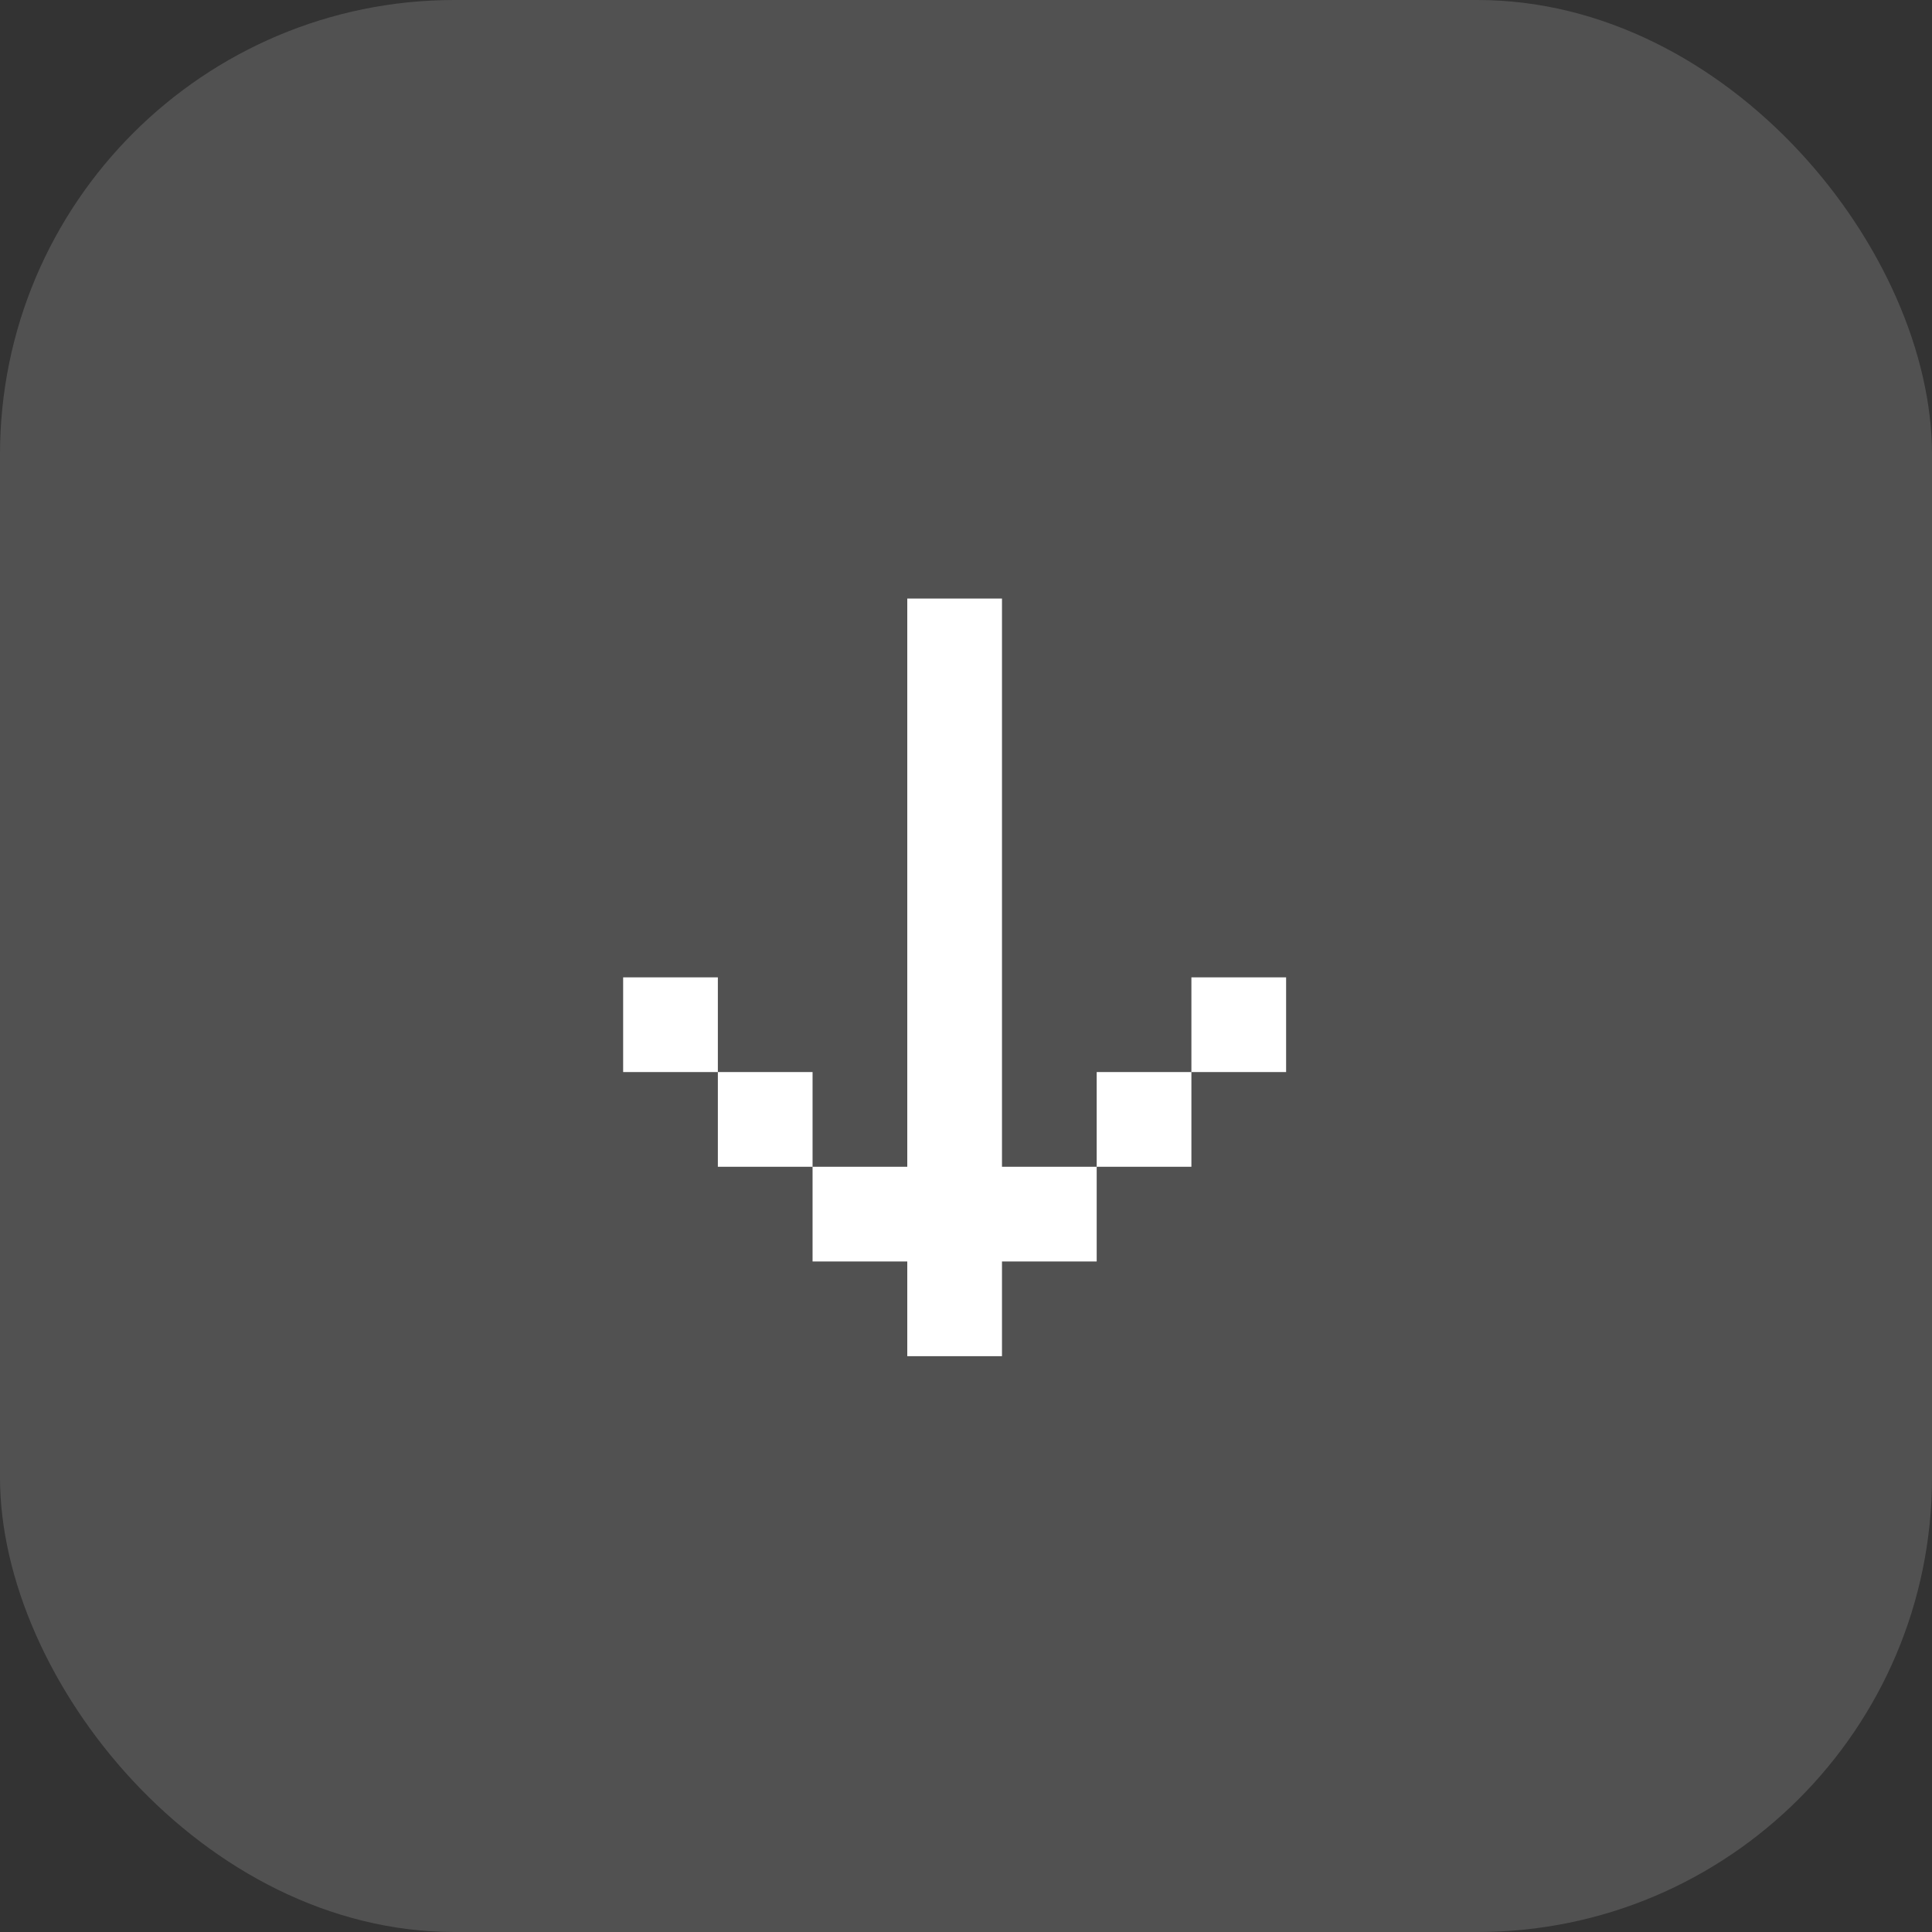
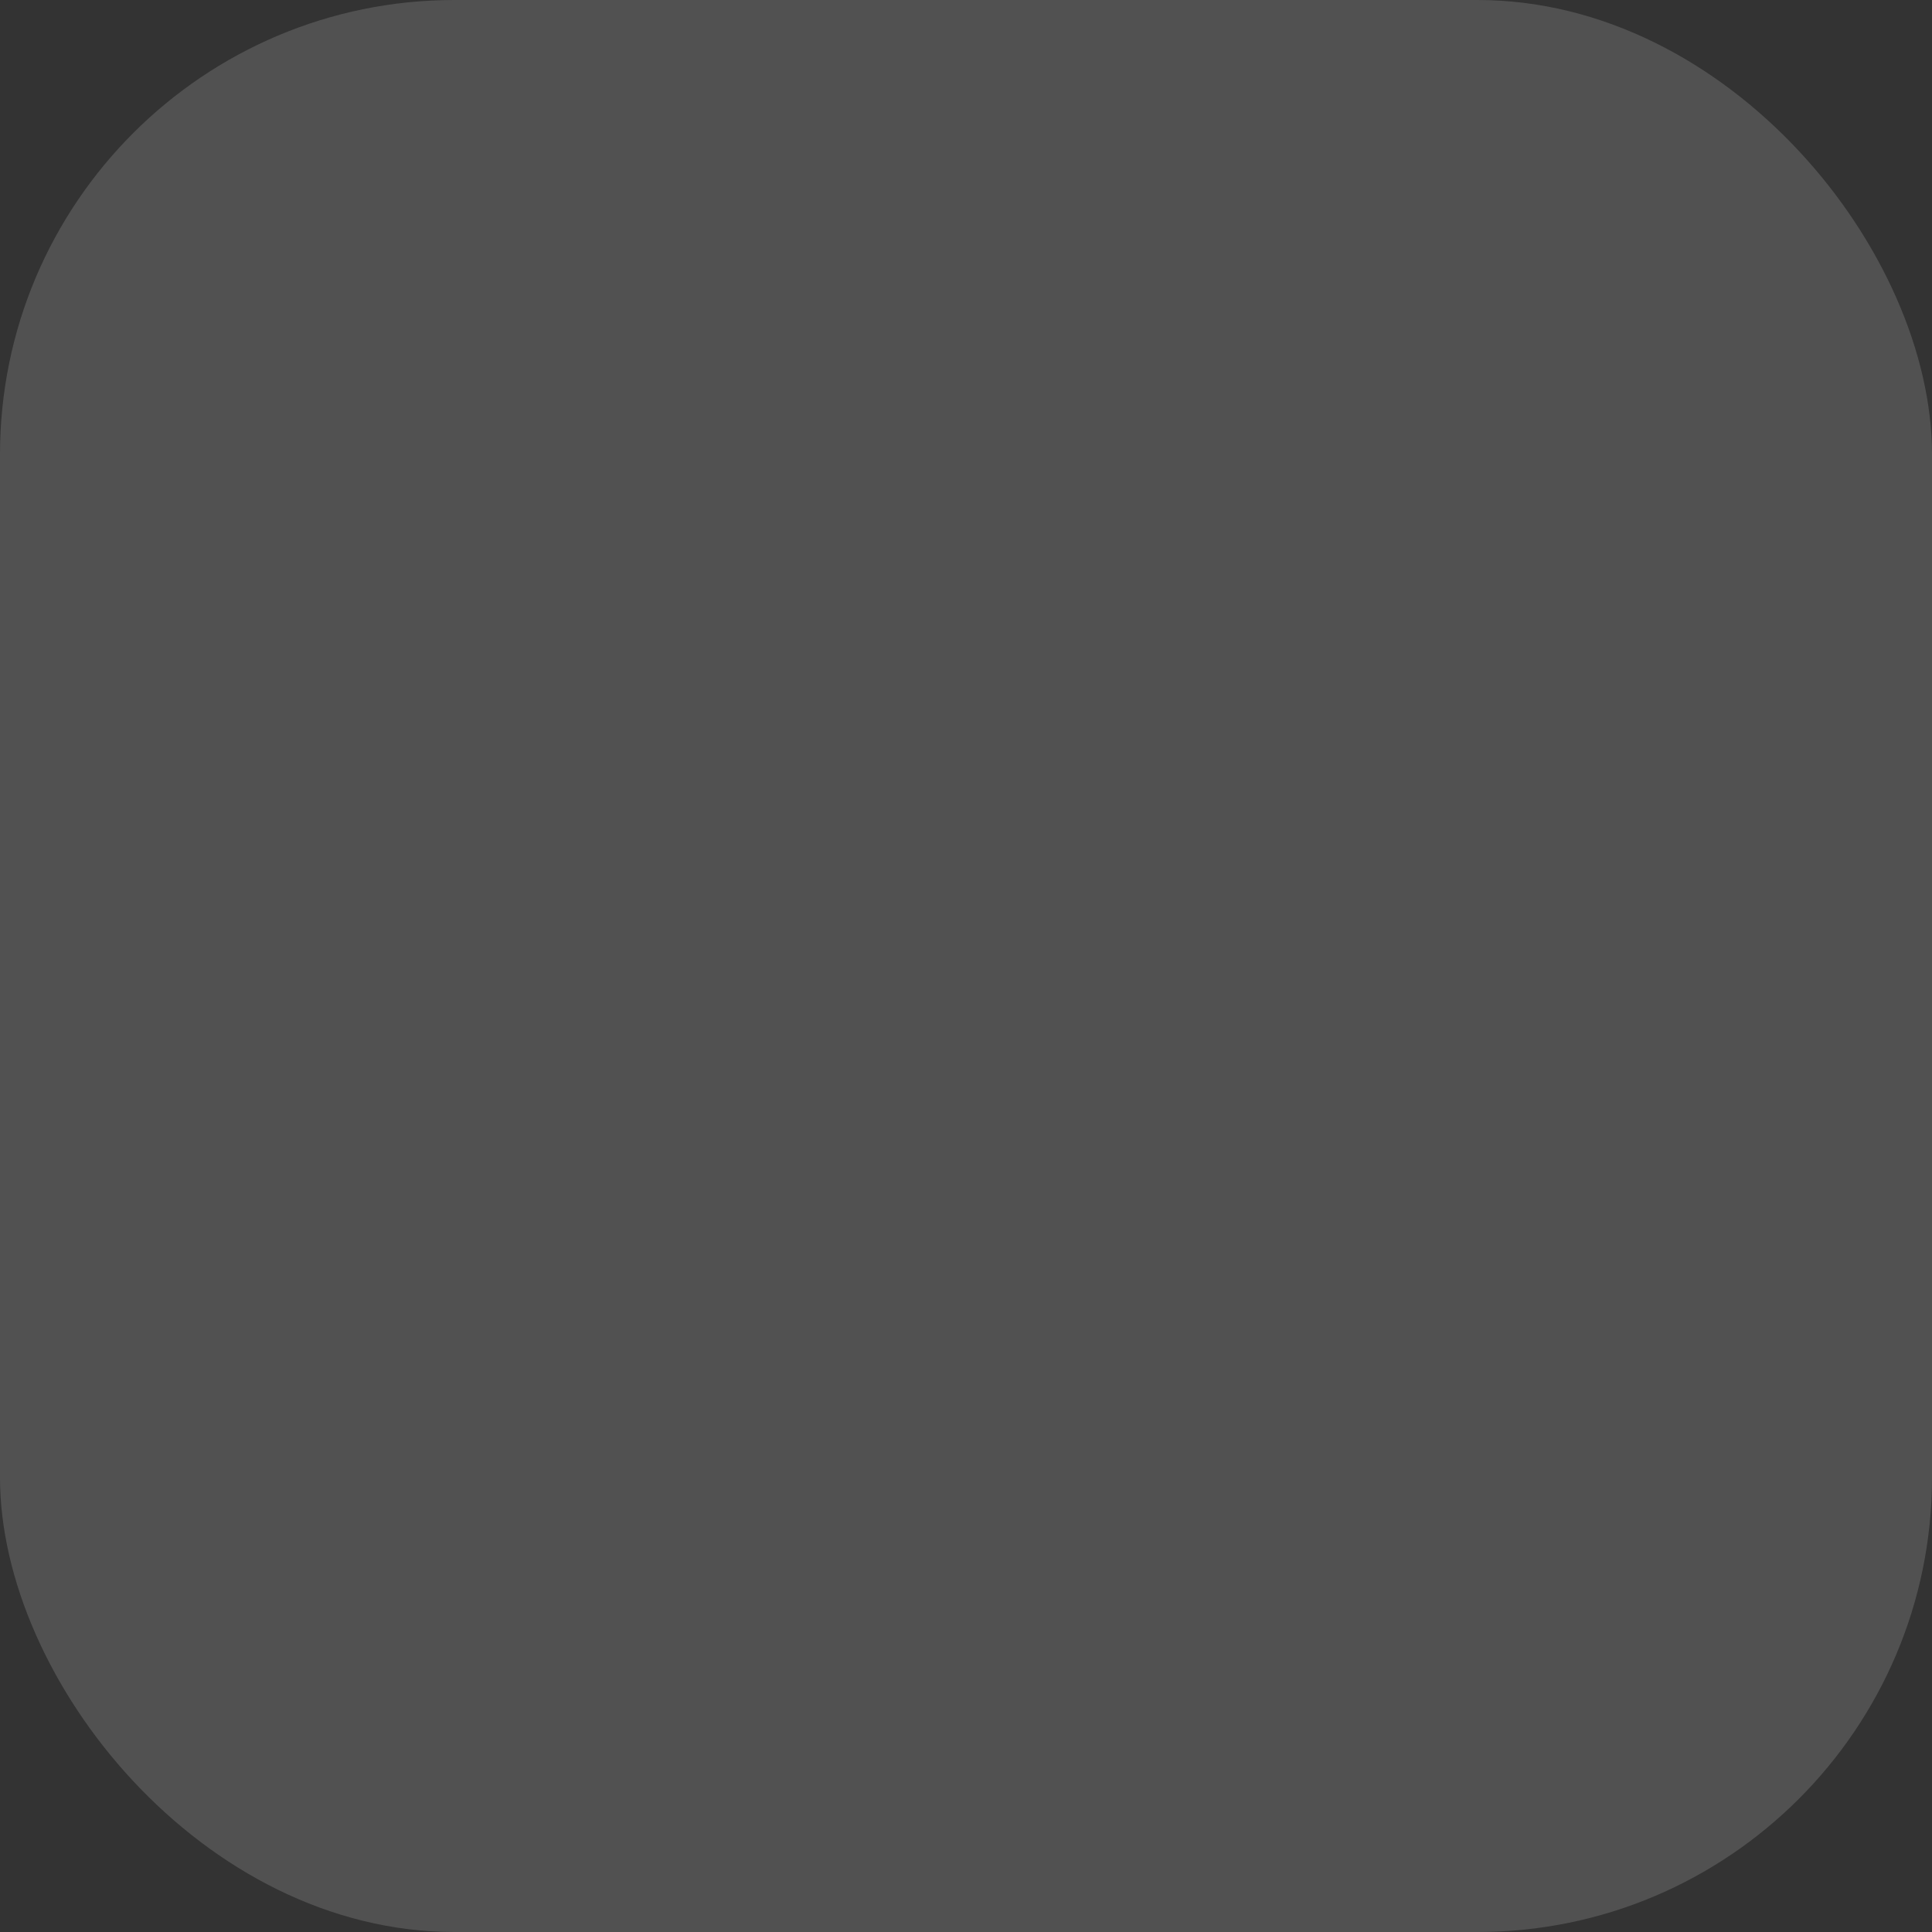
<svg xmlns="http://www.w3.org/2000/svg" width="48" height="48" viewBox="0 0 48 48" fill="none">
  <rect x="0" y="0" width="48" height="48" fill="#333333" stroke="none" />
  <rect width="48" height="48" rx="11.294" fill="white" fill-opacity="0.15" />
-   <path d="M22.541 14.871H24.894V28.988H27.247V31.341H24.894V33.694H22.541V31.341H20.188V28.988H22.541V14.871ZM17.835 26.635V28.988H20.188V26.635H17.835ZM17.835 26.635V24.282H15.482V26.635H17.835ZM29.6 26.635V28.988H27.247V26.635H29.6ZM29.6 26.635V24.282H31.953V26.635H29.6Z" fill="white" />
</svg>